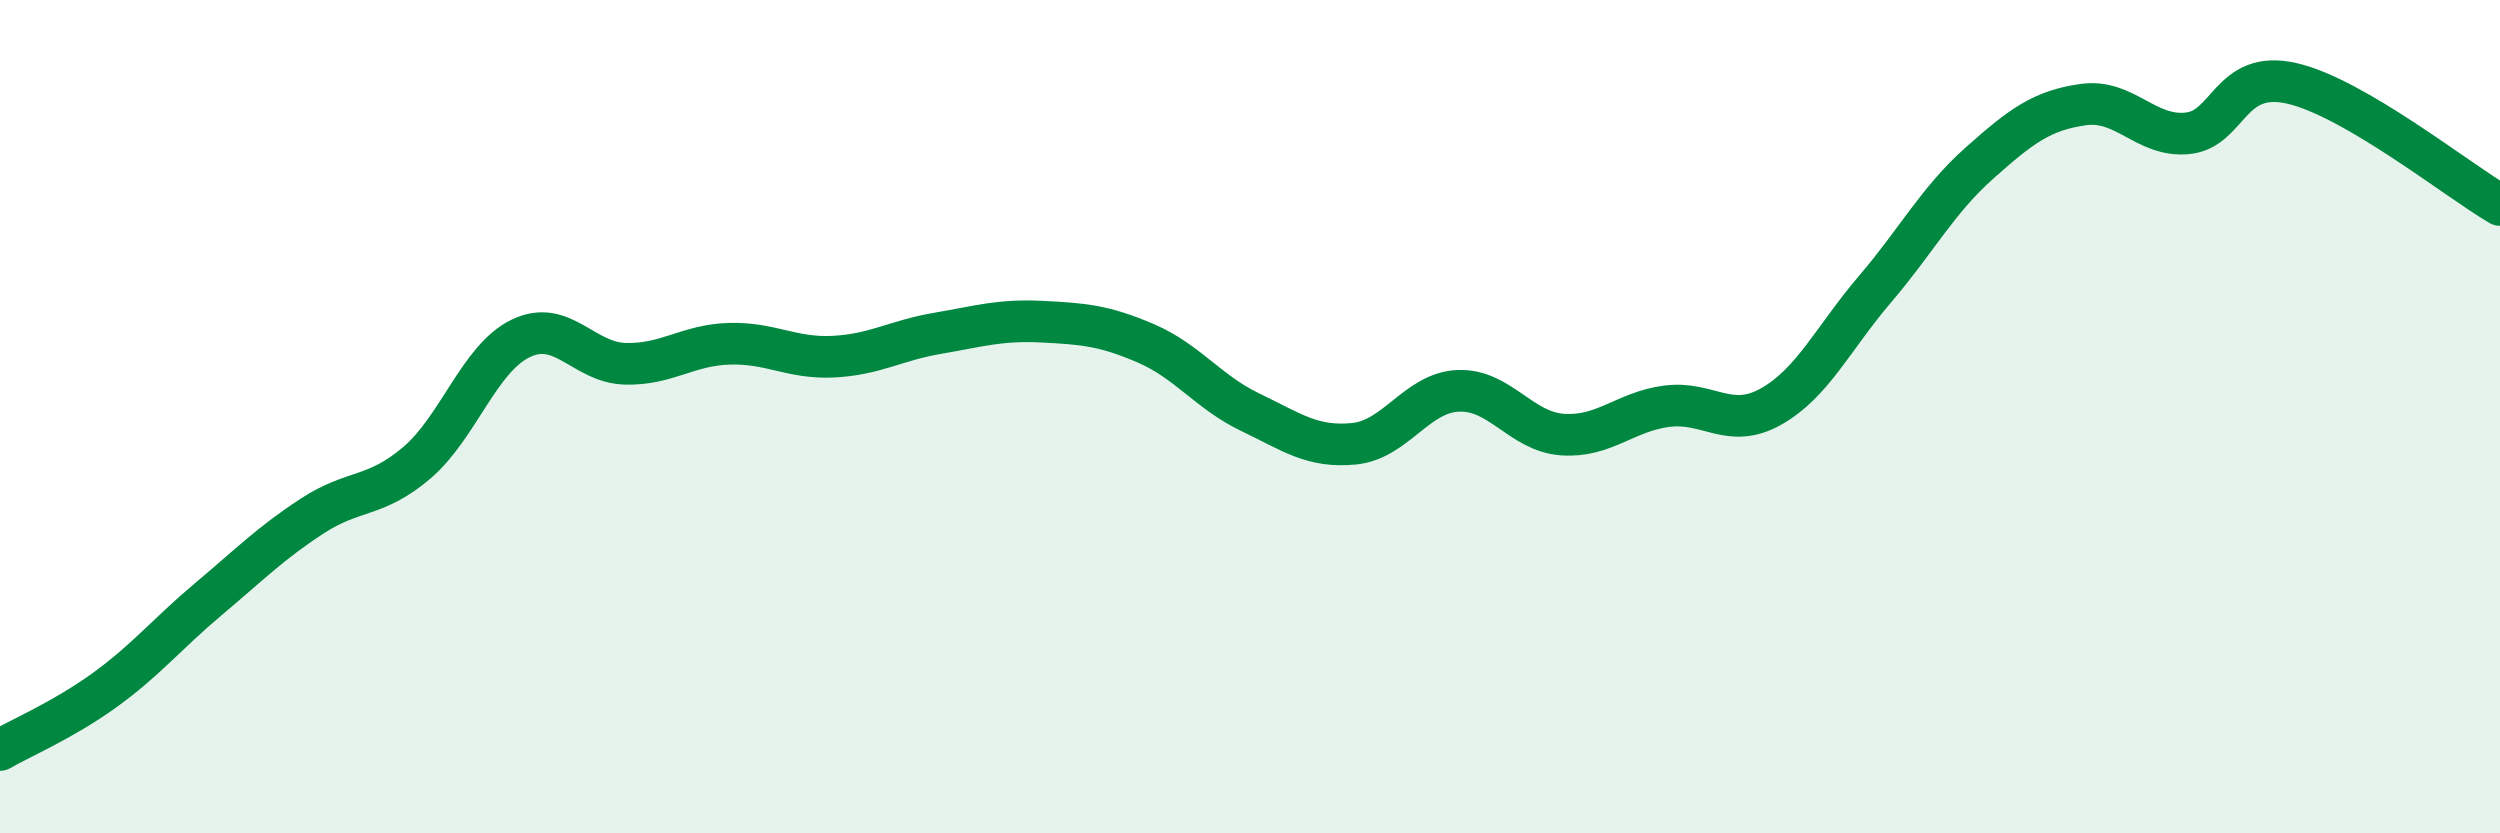
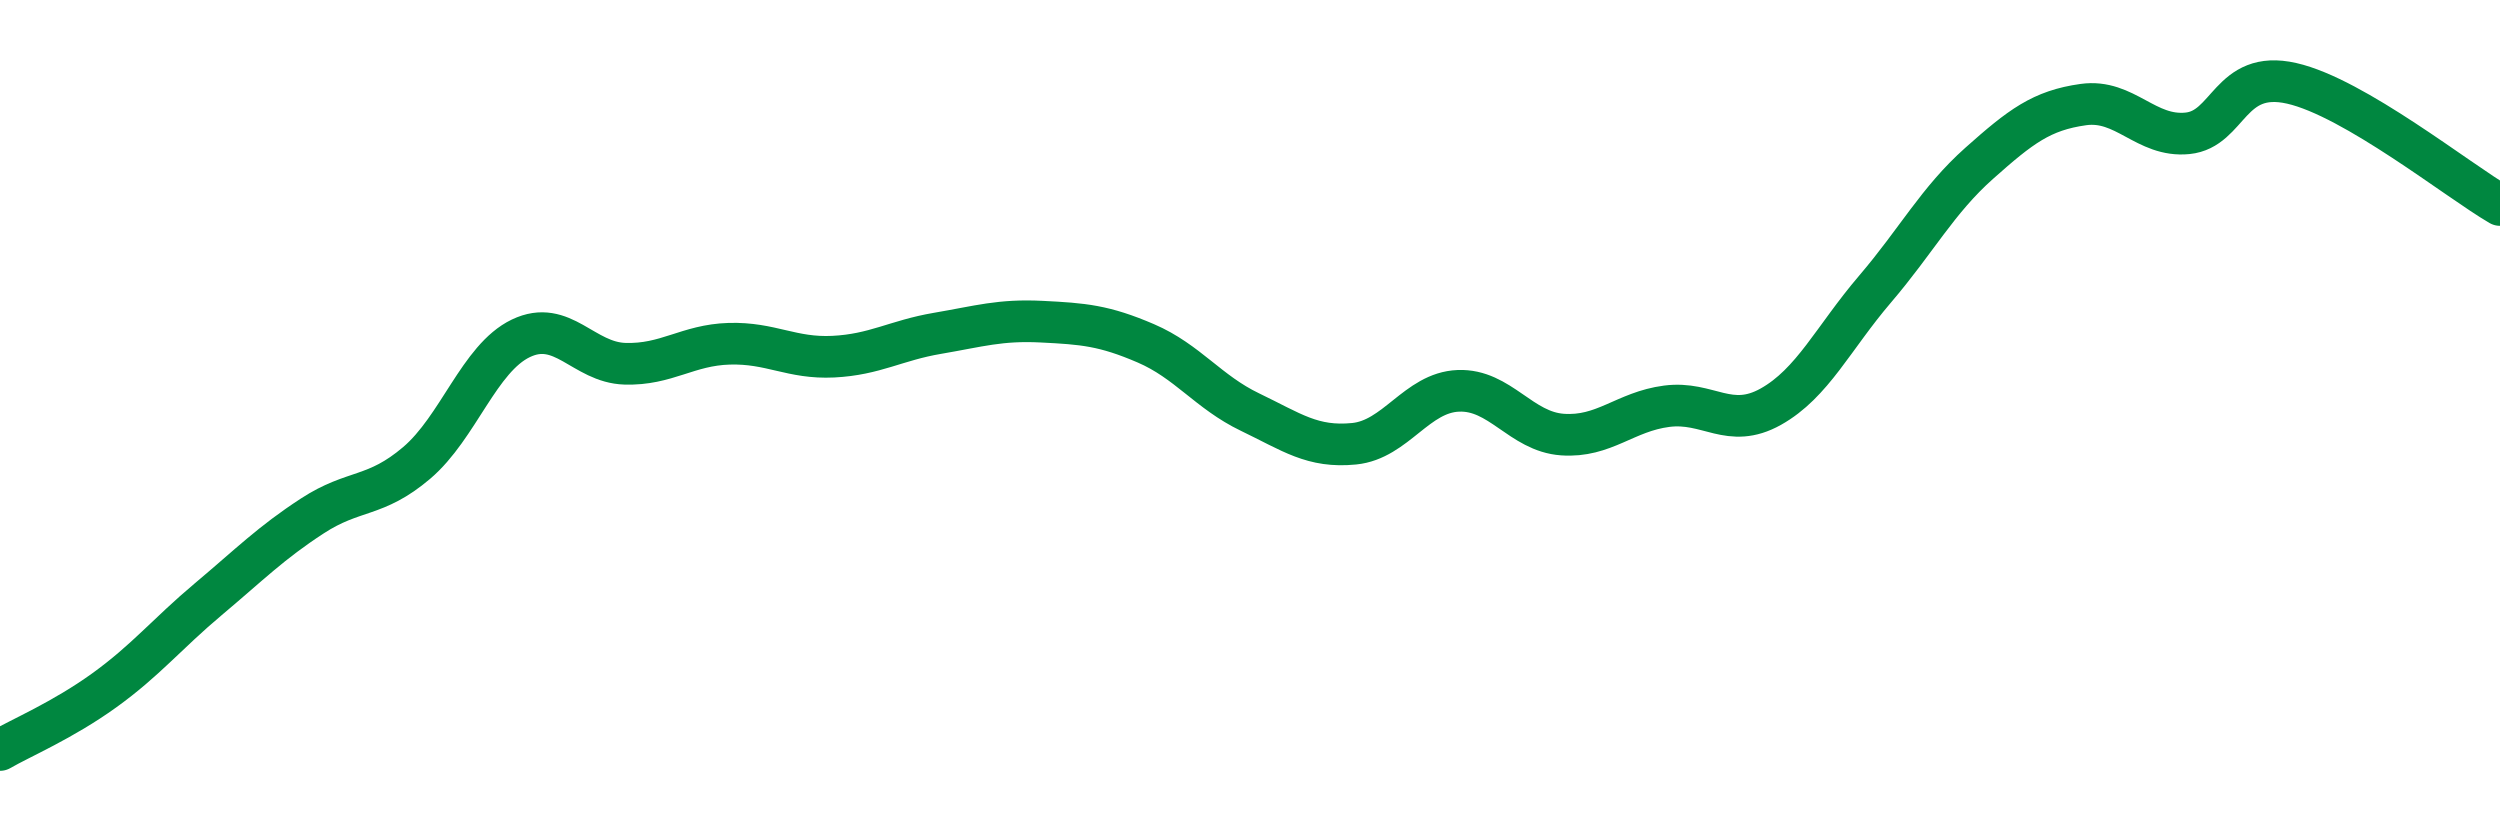
<svg xmlns="http://www.w3.org/2000/svg" width="60" height="20" viewBox="0 0 60 20">
-   <path d="M 0,18 C 0.5,17.71 1.5,17.29 2.5,16.57 C 3.5,15.85 4,15.22 5,14.38 C 6,13.54 6.5,13.03 7.5,12.38 C 8.5,11.73 9,11.96 10,11.11 C 11,10.26 11.5,8.6 12.5,8.12 C 13.5,7.64 14,8.7 15,8.73 C 16,8.76 16.5,8.28 17.5,8.25 C 18.5,8.22 19,8.61 20,8.56 C 21,8.51 21.5,8.17 22.5,8 C 23.5,7.83 24,7.67 25,7.72 C 26,7.77 26.5,7.81 27.5,8.24 C 28.5,8.67 29,9.41 30,9.89 C 31,10.37 31.5,10.75 32.5,10.65 C 33.5,10.55 34,9.42 35,9.38 C 36,9.34 36.5,10.36 37.5,10.43 C 38.5,10.5 39,9.88 40,9.75 C 41,9.62 41.5,10.32 42.5,9.76 C 43.5,9.2 44,8.11 45,6.94 C 46,5.77 46.5,4.81 47.5,3.92 C 48.5,3.03 49,2.65 50,2.51 C 51,2.37 51.5,3.3 52.5,3.2 C 53.5,3.1 53.5,1.66 55,2 C 56.5,2.34 59,4.34 60,4.92L60 20L0 20Z" fill="#008740" opacity="0.1" stroke-linecap="round" stroke-linejoin="round" />
  <path d="M 0,18 C 0.5,17.71 1.5,17.29 2.5,16.57 C 3.5,15.85 4,15.22 5,14.38 C 6,13.54 6.5,13.03 7.5,12.38 C 8.5,11.73 9,11.96 10,11.11 C 11,10.26 11.5,8.6 12.5,8.12 C 13.5,7.64 14,8.7 15,8.73 C 16,8.76 16.5,8.28 17.5,8.25 C 18.5,8.22 19,8.61 20,8.56 C 21,8.51 21.5,8.17 22.5,8 C 23.5,7.83 24,7.67 25,7.72 C 26,7.77 26.5,7.81 27.5,8.24 C 28.5,8.67 29,9.41 30,9.89 C 31,10.37 31.5,10.75 32.5,10.65 C 33.5,10.55 34,9.42 35,9.38 C 36,9.34 36.5,10.36 37.5,10.43 C 38.5,10.5 39,9.88 40,9.75 C 41,9.62 41.5,10.32 42.5,9.76 C 43.5,9.2 44,8.11 45,6.94 C 46,5.77 46.5,4.81 47.5,3.92 C 48.5,3.03 49,2.65 50,2.51 C 51,2.37 51.5,3.3 52.5,3.2 C 53.5,3.1 53.5,1.66 55,2 C 56.5,2.34 59,4.34 60,4.92" stroke="#008740" stroke-width="1" fill="none" stroke-linecap="round" stroke-linejoin="round" />
</svg>